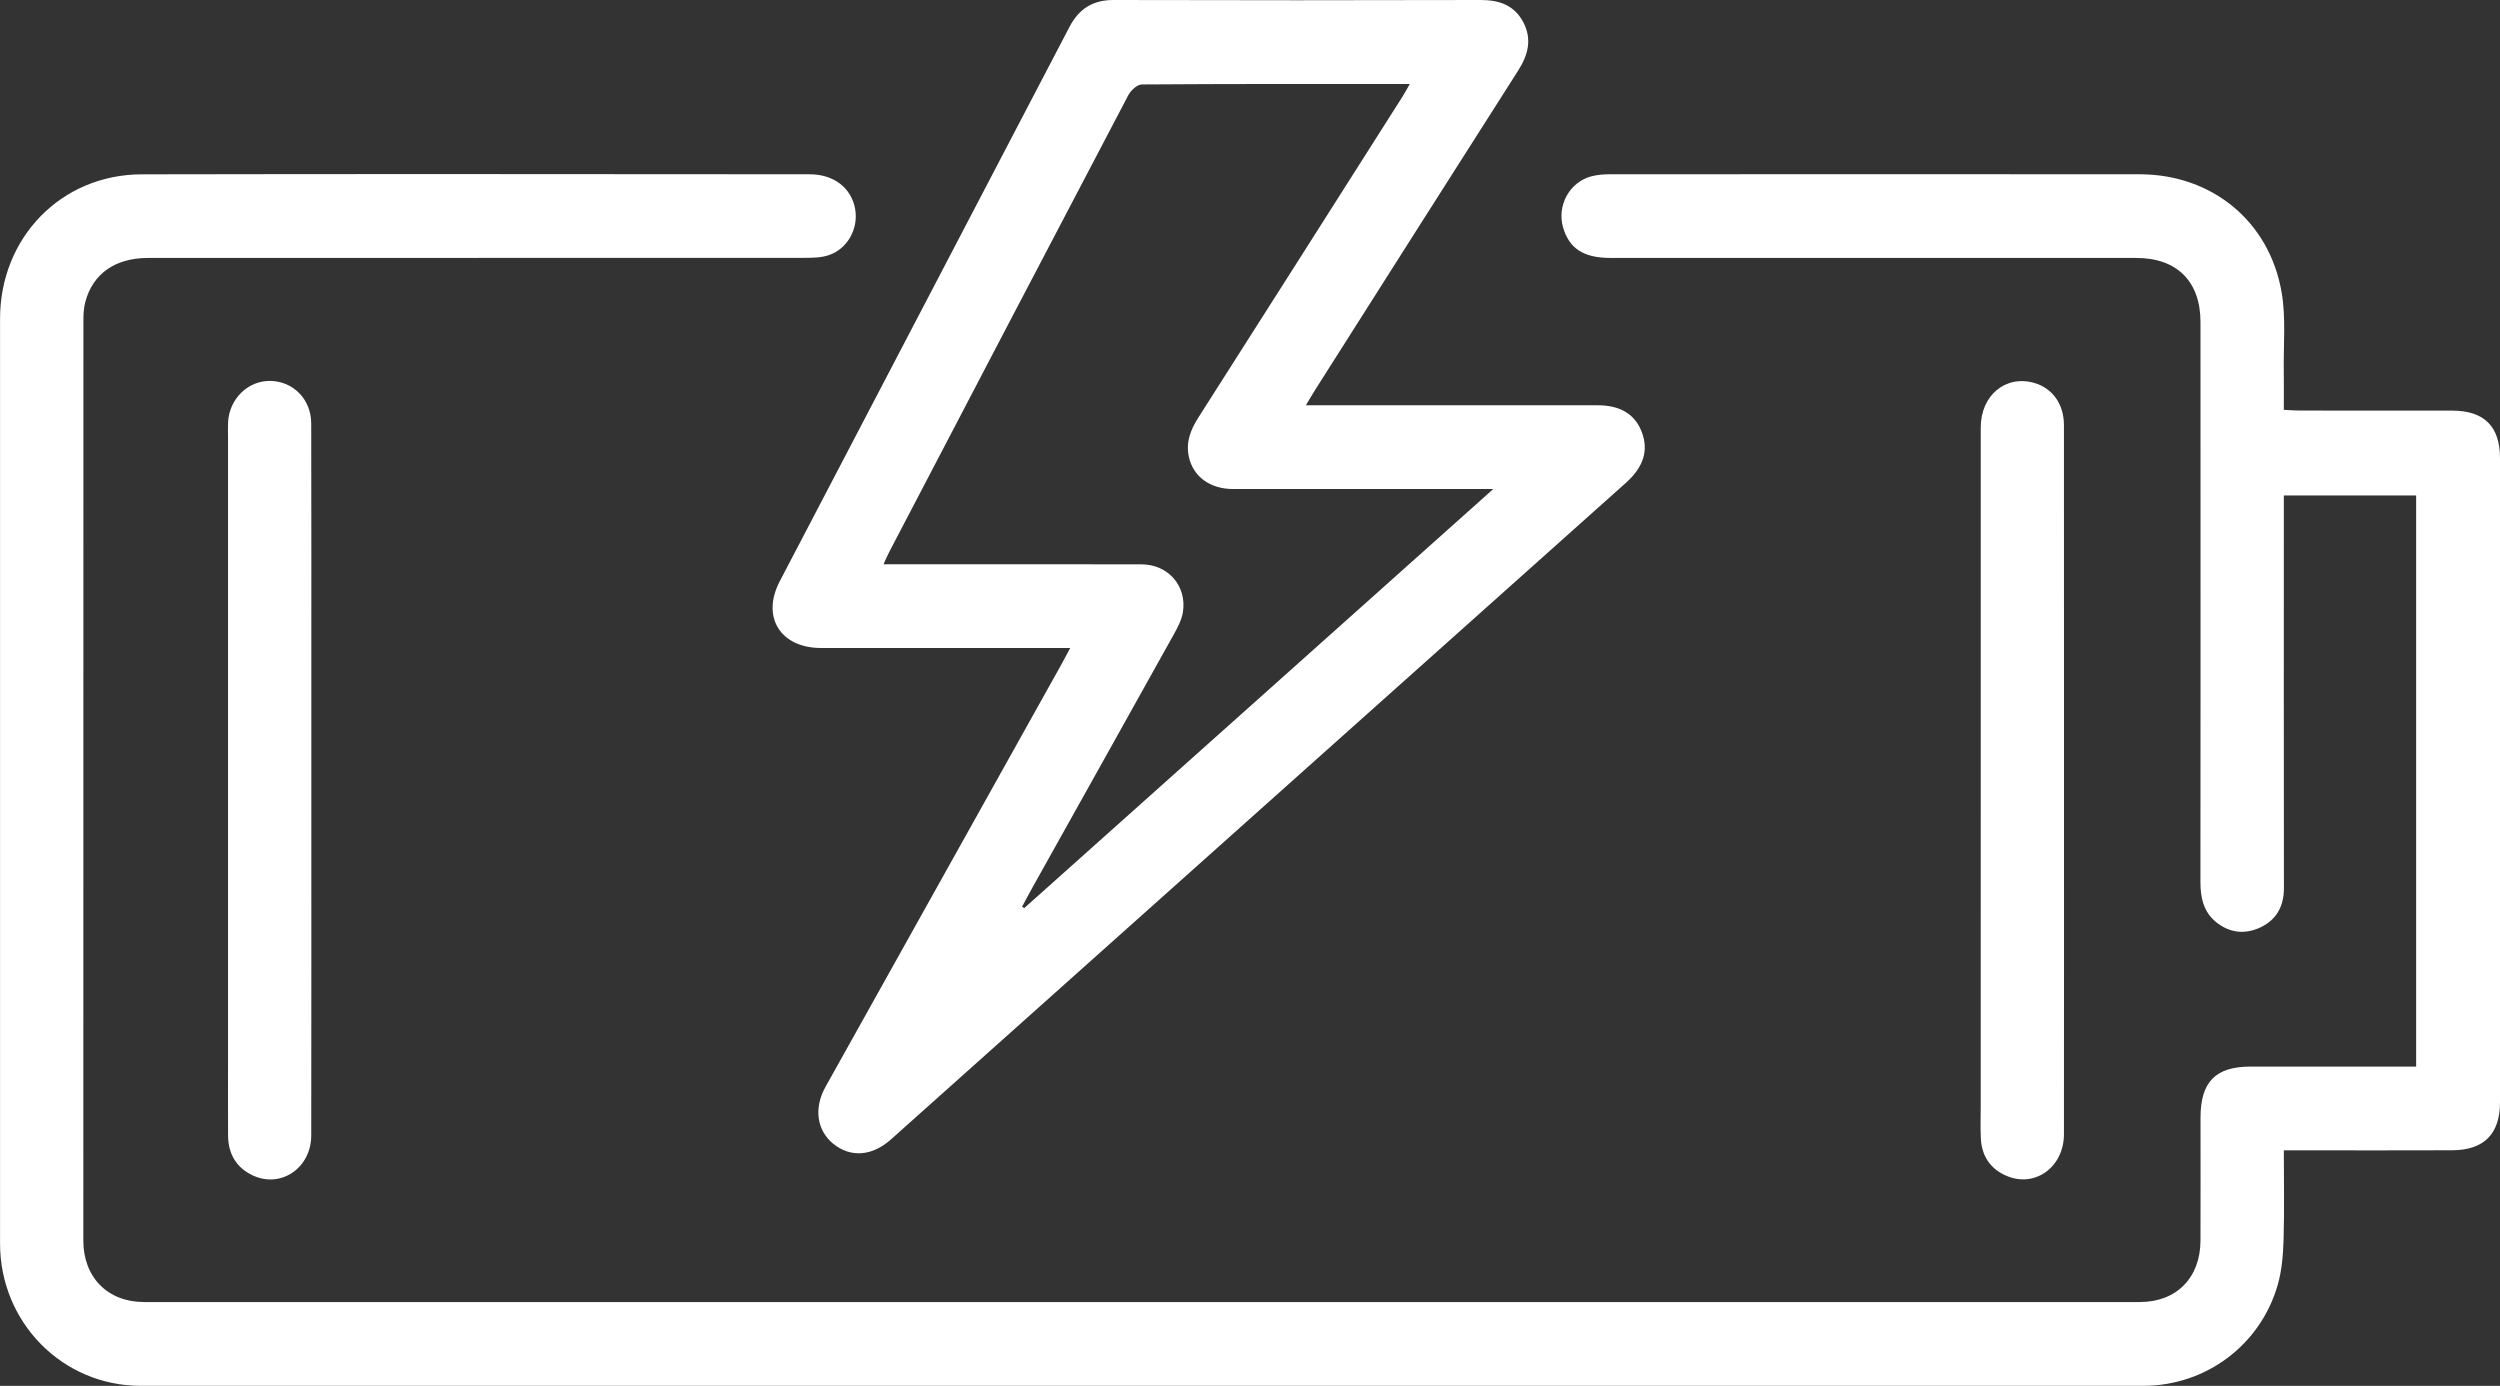
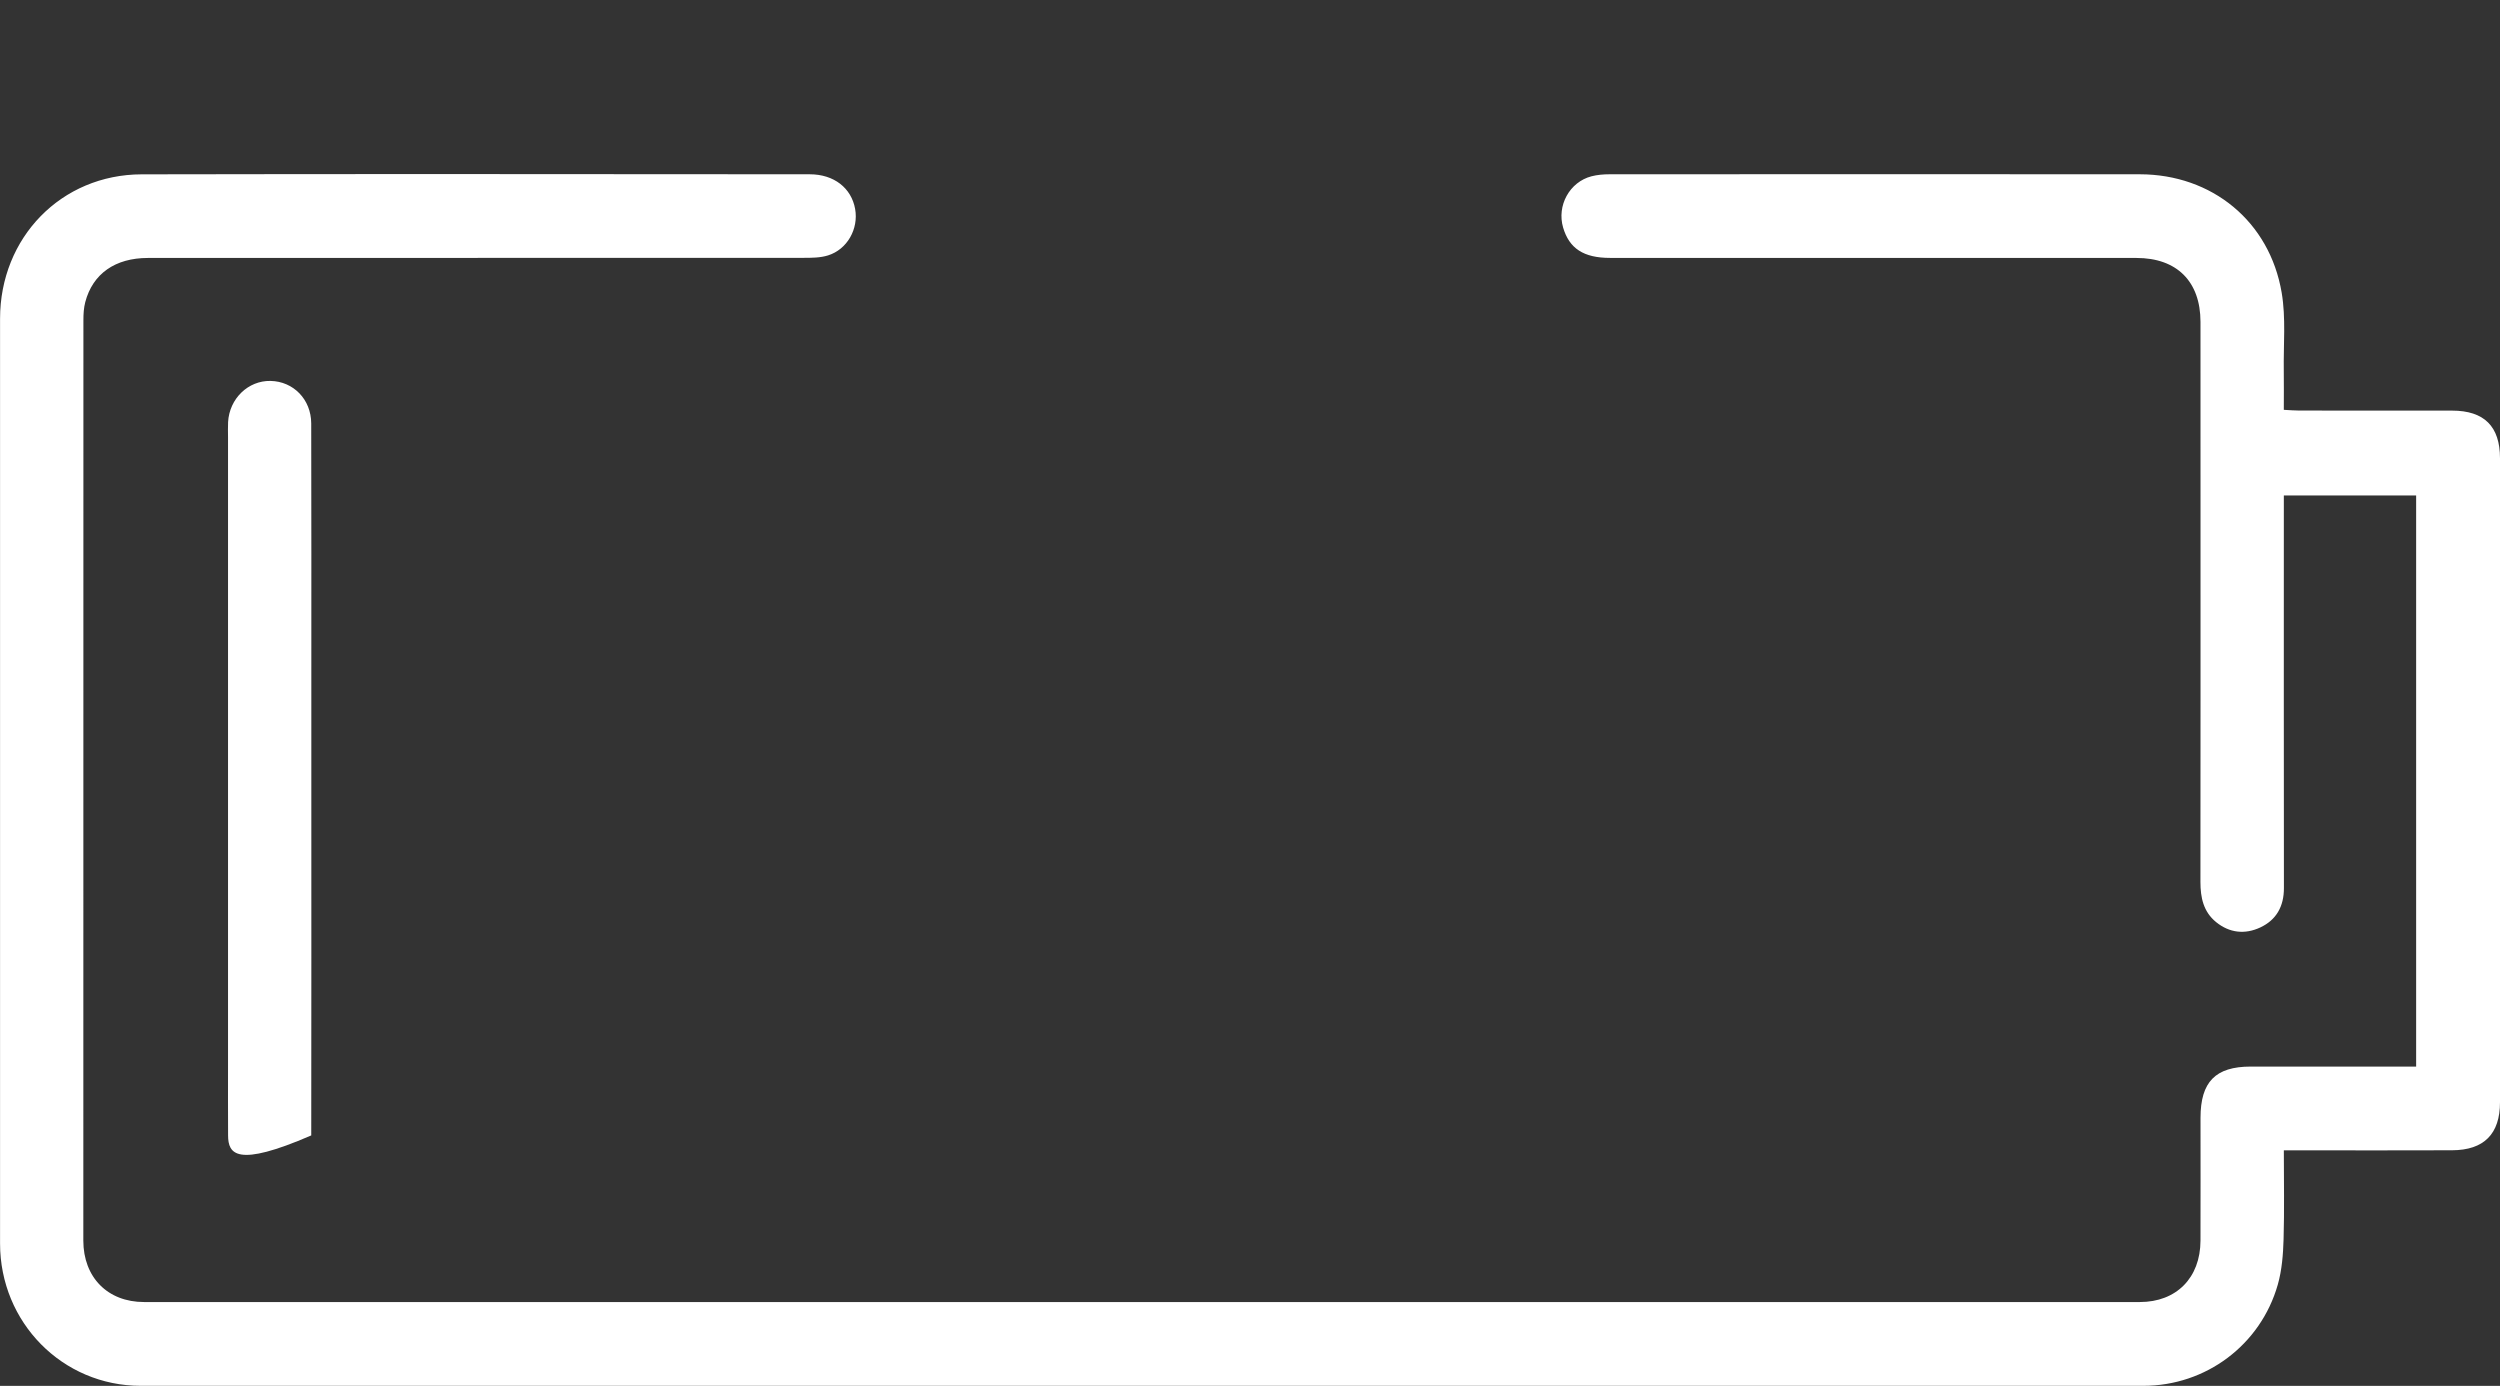
<svg xmlns="http://www.w3.org/2000/svg" width="184" height="102" viewBox="0 0 184 102" fill="none">
  <rect x="0" y="0" width="184" height="102" fill="#333333" stroke="none" />
  <path d="M177.828 78.5C177.828 64.423 177.828 50.485 177.828 36.464C174.612 36.464 171.404 36.464 168.09 36.464C168.09 36.904 168.09 37.307 168.09 37.71C168.09 46.928 168.084 56.146 168.096 65.366C168.098 66.709 167.54 67.706 166.358 68.26C165.23 68.788 164.091 68.671 163.097 67.861C162.173 67.104 161.952 66.064 161.952 64.914C161.962 55.558 161.958 46.202 161.958 36.846C161.958 32.46 161.962 28.072 161.956 23.686C161.952 20.717 160.221 18.986 157.244 18.986C144.331 18.982 131.416 18.986 118.503 18.982C116.557 18.982 115.5 18.291 115.046 16.751C114.57 15.134 115.52 13.393 117.135 12.975C117.559 12.866 118.011 12.827 118.448 12.827C131.463 12.821 144.48 12.815 157.495 12.827C162.803 12.834 167.043 16.296 167.932 21.542C168.249 23.411 168.057 25.368 168.086 27.285C168.1 28.206 168.088 29.127 168.088 30.163C168.513 30.184 168.871 30.217 169.231 30.217C172.978 30.221 176.726 30.217 180.475 30.221C182.836 30.223 183.998 31.381 184 33.727C184.002 49.525 184.002 65.323 184 81.121C184 83.457 182.828 84.65 180.473 84.66C176.758 84.677 173.046 84.664 169.331 84.664C168.963 84.664 168.595 84.664 168.09 84.664C168.09 86.914 168.135 89.063 168.071 91.209C168.039 92.328 167.949 93.479 167.646 94.547C166.381 98.99 162.351 101.996 157.753 101.996C108.62 102 59.488 102.003 10.355 101.996C4.596 101.996 0.004 97.333 0.004 91.52C-0.002 68.831 -0 46.145 0.004 23.458C0.004 17.493 4.502 12.844 10.427 12.831C26.815 12.796 43.206 12.819 59.594 12.827C61.381 12.827 62.663 13.837 62.939 15.383C63.198 16.845 62.362 18.352 60.945 18.797C60.377 18.976 59.739 18.977 59.132 18.977C43.05 18.986 26.966 18.984 10.884 18.986C8.478 18.986 6.822 20.148 6.274 22.239C6.164 22.662 6.139 23.117 6.139 23.557C6.131 46.141 6.131 68.724 6.133 91.308C6.133 94.014 7.926 95.83 10.602 95.83C59.565 95.832 108.528 95.832 157.491 95.83C160.184 95.83 161.946 94.047 161.956 91.316C161.969 88.3 161.956 85.285 161.958 82.269C161.96 79.622 163.058 78.502 165.653 78.5C169.298 78.498 172.945 78.5 176.591 78.5C176.963 78.5 177.333 78.5 177.828 78.5Z" fill="white" />
-   <path d="M78.769 47.695C78.238 47.695 77.87 47.695 77.499 47.695C71.81 47.695 66.12 47.697 60.43 47.693C57.437 47.691 56.014 45.414 57.392 42.778C64.493 29.182 71.609 15.595 78.706 1.995C79.413 0.64 80.433 -0.004 81.971 3.3444e-05C90.964 0.025 99.96 0.023 108.954 3.3444e-05C110.325 -0.004 111.45 0.37 112.114 1.635C112.775 2.889 112.468 4.049 111.732 5.202C106.75 13.008 101.79 20.828 96.826 28.646C96.611 28.983 96.413 29.328 96.11 29.828C96.636 29.828 96.996 29.828 97.353 29.828C104.1 29.828 110.845 29.826 117.592 29.828C119.256 29.828 120.341 30.492 120.838 31.804C121.351 33.159 120.955 34.385 119.671 35.532C106.553 47.246 93.44 58.965 80.325 70.681C75.41 75.072 70.495 79.464 65.58 83.856C64.19 85.098 62.606 85.221 61.324 84.179C60.12 83.198 59.882 81.559 60.755 79.996C66.549 69.614 72.35 59.234 78.146 48.852C78.326 48.529 78.497 48.2 78.769 47.695ZM109.904 35.992C109.25 35.992 108.89 35.992 108.532 35.992C102.606 35.992 96.679 35.997 90.754 35.992C89.047 35.99 87.808 35.069 87.497 33.609C87.266 32.524 87.638 31.613 88.21 30.714C93.226 22.851 98.224 14.978 103.227 7.106C103.395 6.843 103.54 6.566 103.761 6.181C97.051 6.181 90.545 6.169 84.042 6.216C83.704 6.218 83.236 6.642 83.052 6.989C77.174 18.175 71.325 29.378 65.472 40.576C65.327 40.853 65.206 41.141 65.026 41.53C65.693 41.53 66.167 41.53 66.643 41.53C72.433 41.53 78.223 41.522 84.013 41.536C85.978 41.542 87.362 43.124 87.064 45.046C86.978 45.601 86.695 46.144 86.418 46.644C82.93 52.911 79.425 59.169 75.927 65.432C75.686 65.862 75.459 66.299 75.224 66.735C75.275 66.77 75.326 66.805 75.379 66.84C86.814 56.621 98.249 46.405 109.904 35.992Z" fill="white" />
-   <path d="M22.914 57.366C22.914 66.099 22.921 74.834 22.908 83.567C22.904 85.95 20.696 87.472 18.629 86.522C17.398 85.956 16.795 84.93 16.787 83.573C16.775 81.792 16.783 80.011 16.783 78.231C16.783 62.887 16.783 47.543 16.783 32.198C16.783 31.821 16.767 31.443 16.787 31.067C16.883 29.337 18.265 28.003 19.911 28.036C21.594 28.069 22.9 29.397 22.906 31.163C22.923 37.601 22.914 44.042 22.914 50.48C22.916 52.776 22.916 55.071 22.914 57.366Z" fill="white" />
-   <path d="M151.91 57.483C151.91 66.148 151.916 74.813 151.906 83.48C151.904 85.888 149.79 87.432 147.7 86.552C146.492 86.044 145.848 85.082 145.789 83.764C145.752 82.944 145.781 82.121 145.781 81.299C145.781 64.686 145.781 48.076 145.783 31.463C145.783 29.097 147.606 27.583 149.716 28.182C151.053 28.562 151.904 29.738 151.906 31.28C151.914 37.583 151.91 43.885 151.91 50.188C151.912 52.62 151.91 55.053 151.91 57.483Z" fill="white" />
+   <path d="M22.914 57.366C22.914 66.099 22.921 74.834 22.908 83.567C17.398 85.956 16.795 84.93 16.787 83.573C16.775 81.792 16.783 80.011 16.783 78.231C16.783 62.887 16.783 47.543 16.783 32.198C16.783 31.821 16.767 31.443 16.787 31.067C16.883 29.337 18.265 28.003 19.911 28.036C21.594 28.069 22.9 29.397 22.906 31.163C22.923 37.601 22.914 44.042 22.914 50.48C22.916 52.776 22.916 55.071 22.914 57.366Z" fill="white" />
</svg>